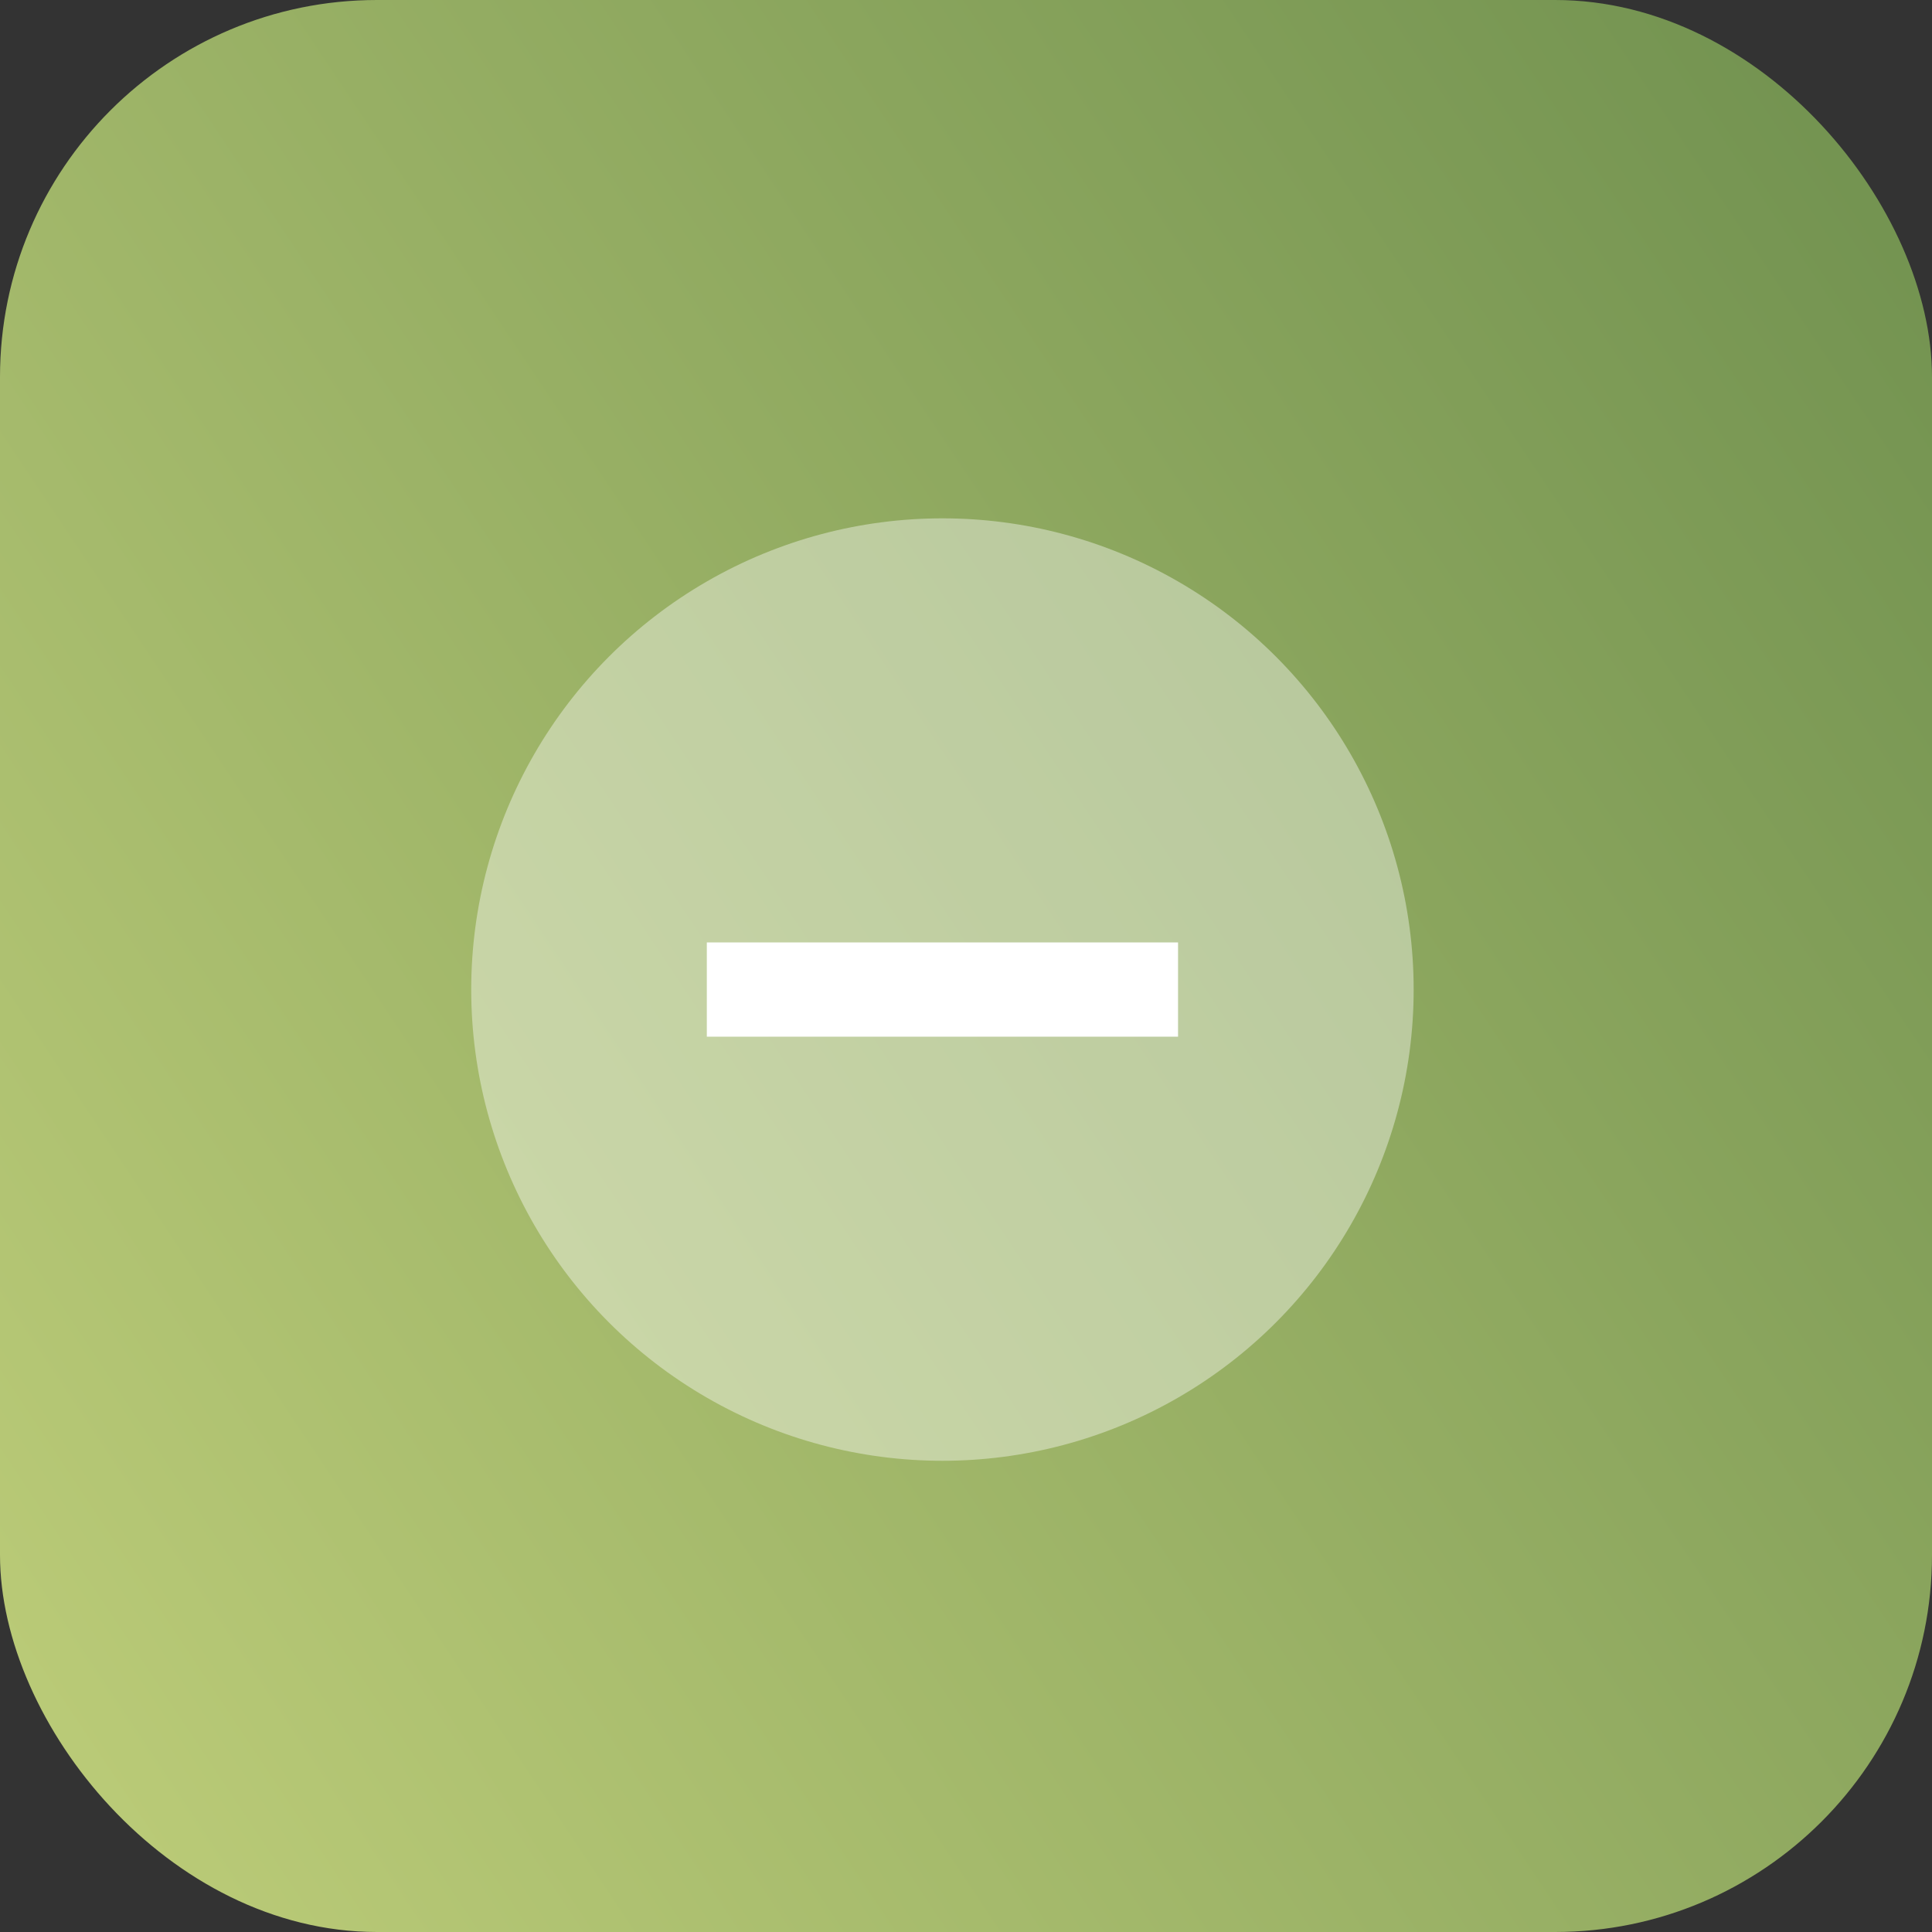
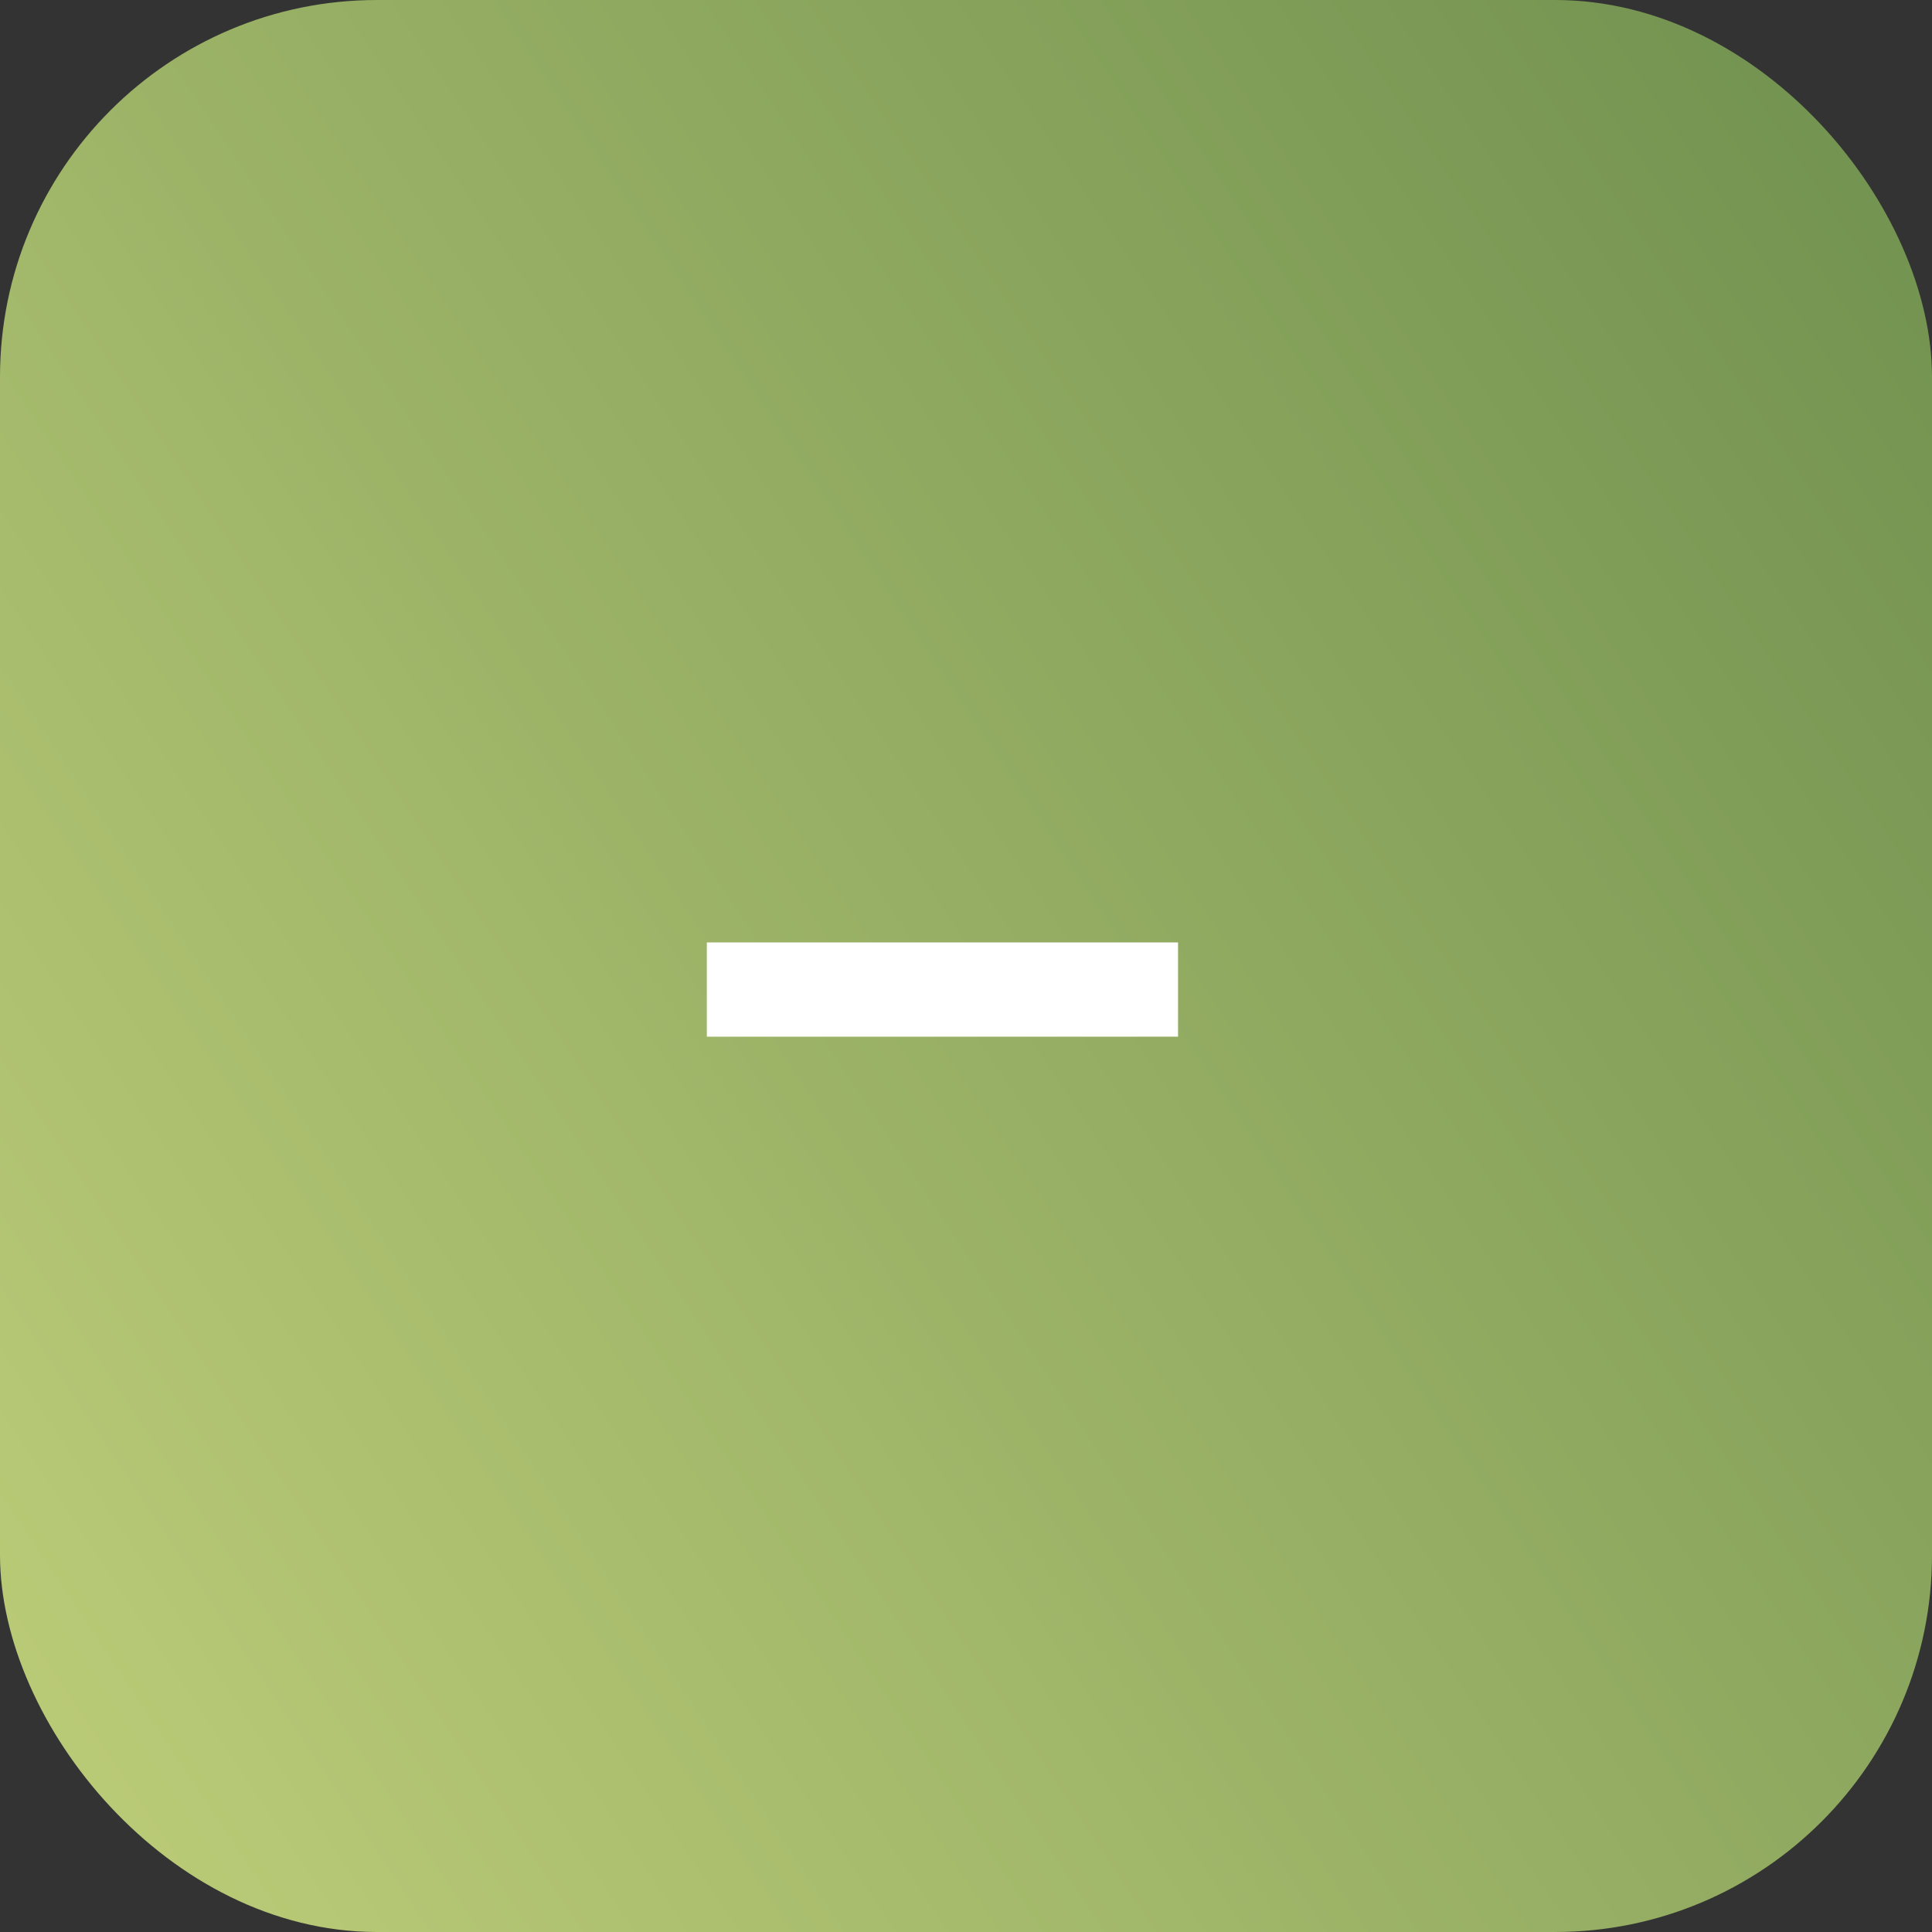
<svg xmlns="http://www.w3.org/2000/svg" width="41" height="41" viewBox="0 0 41 41" fill="none">
  <rect x="0" y="0" width="41" height="41" fill="#333333" stroke="none" />
  <rect width="41" height="41" rx="8" fill="url(#paint0_radial_2120_631)" />
-   <circle opacity="0.4" cx="20" cy="21" r="10" fill="white" />
  <rect x="15" y="20" width="10" height="2" fill="white" />
  <defs>
    <radialGradient id="paint0_radial_2120_631" cx="0" cy="0" r="1" gradientUnits="userSpaceOnUse" gradientTransform="translate(-4.341 36.07) rotate(-33.686) scale(95.33 317441)">
      <stop stop-color="#C1D07B" />
      <stop offset="1" stop-color="#376430" />
    </radialGradient>
  </defs>
</svg>